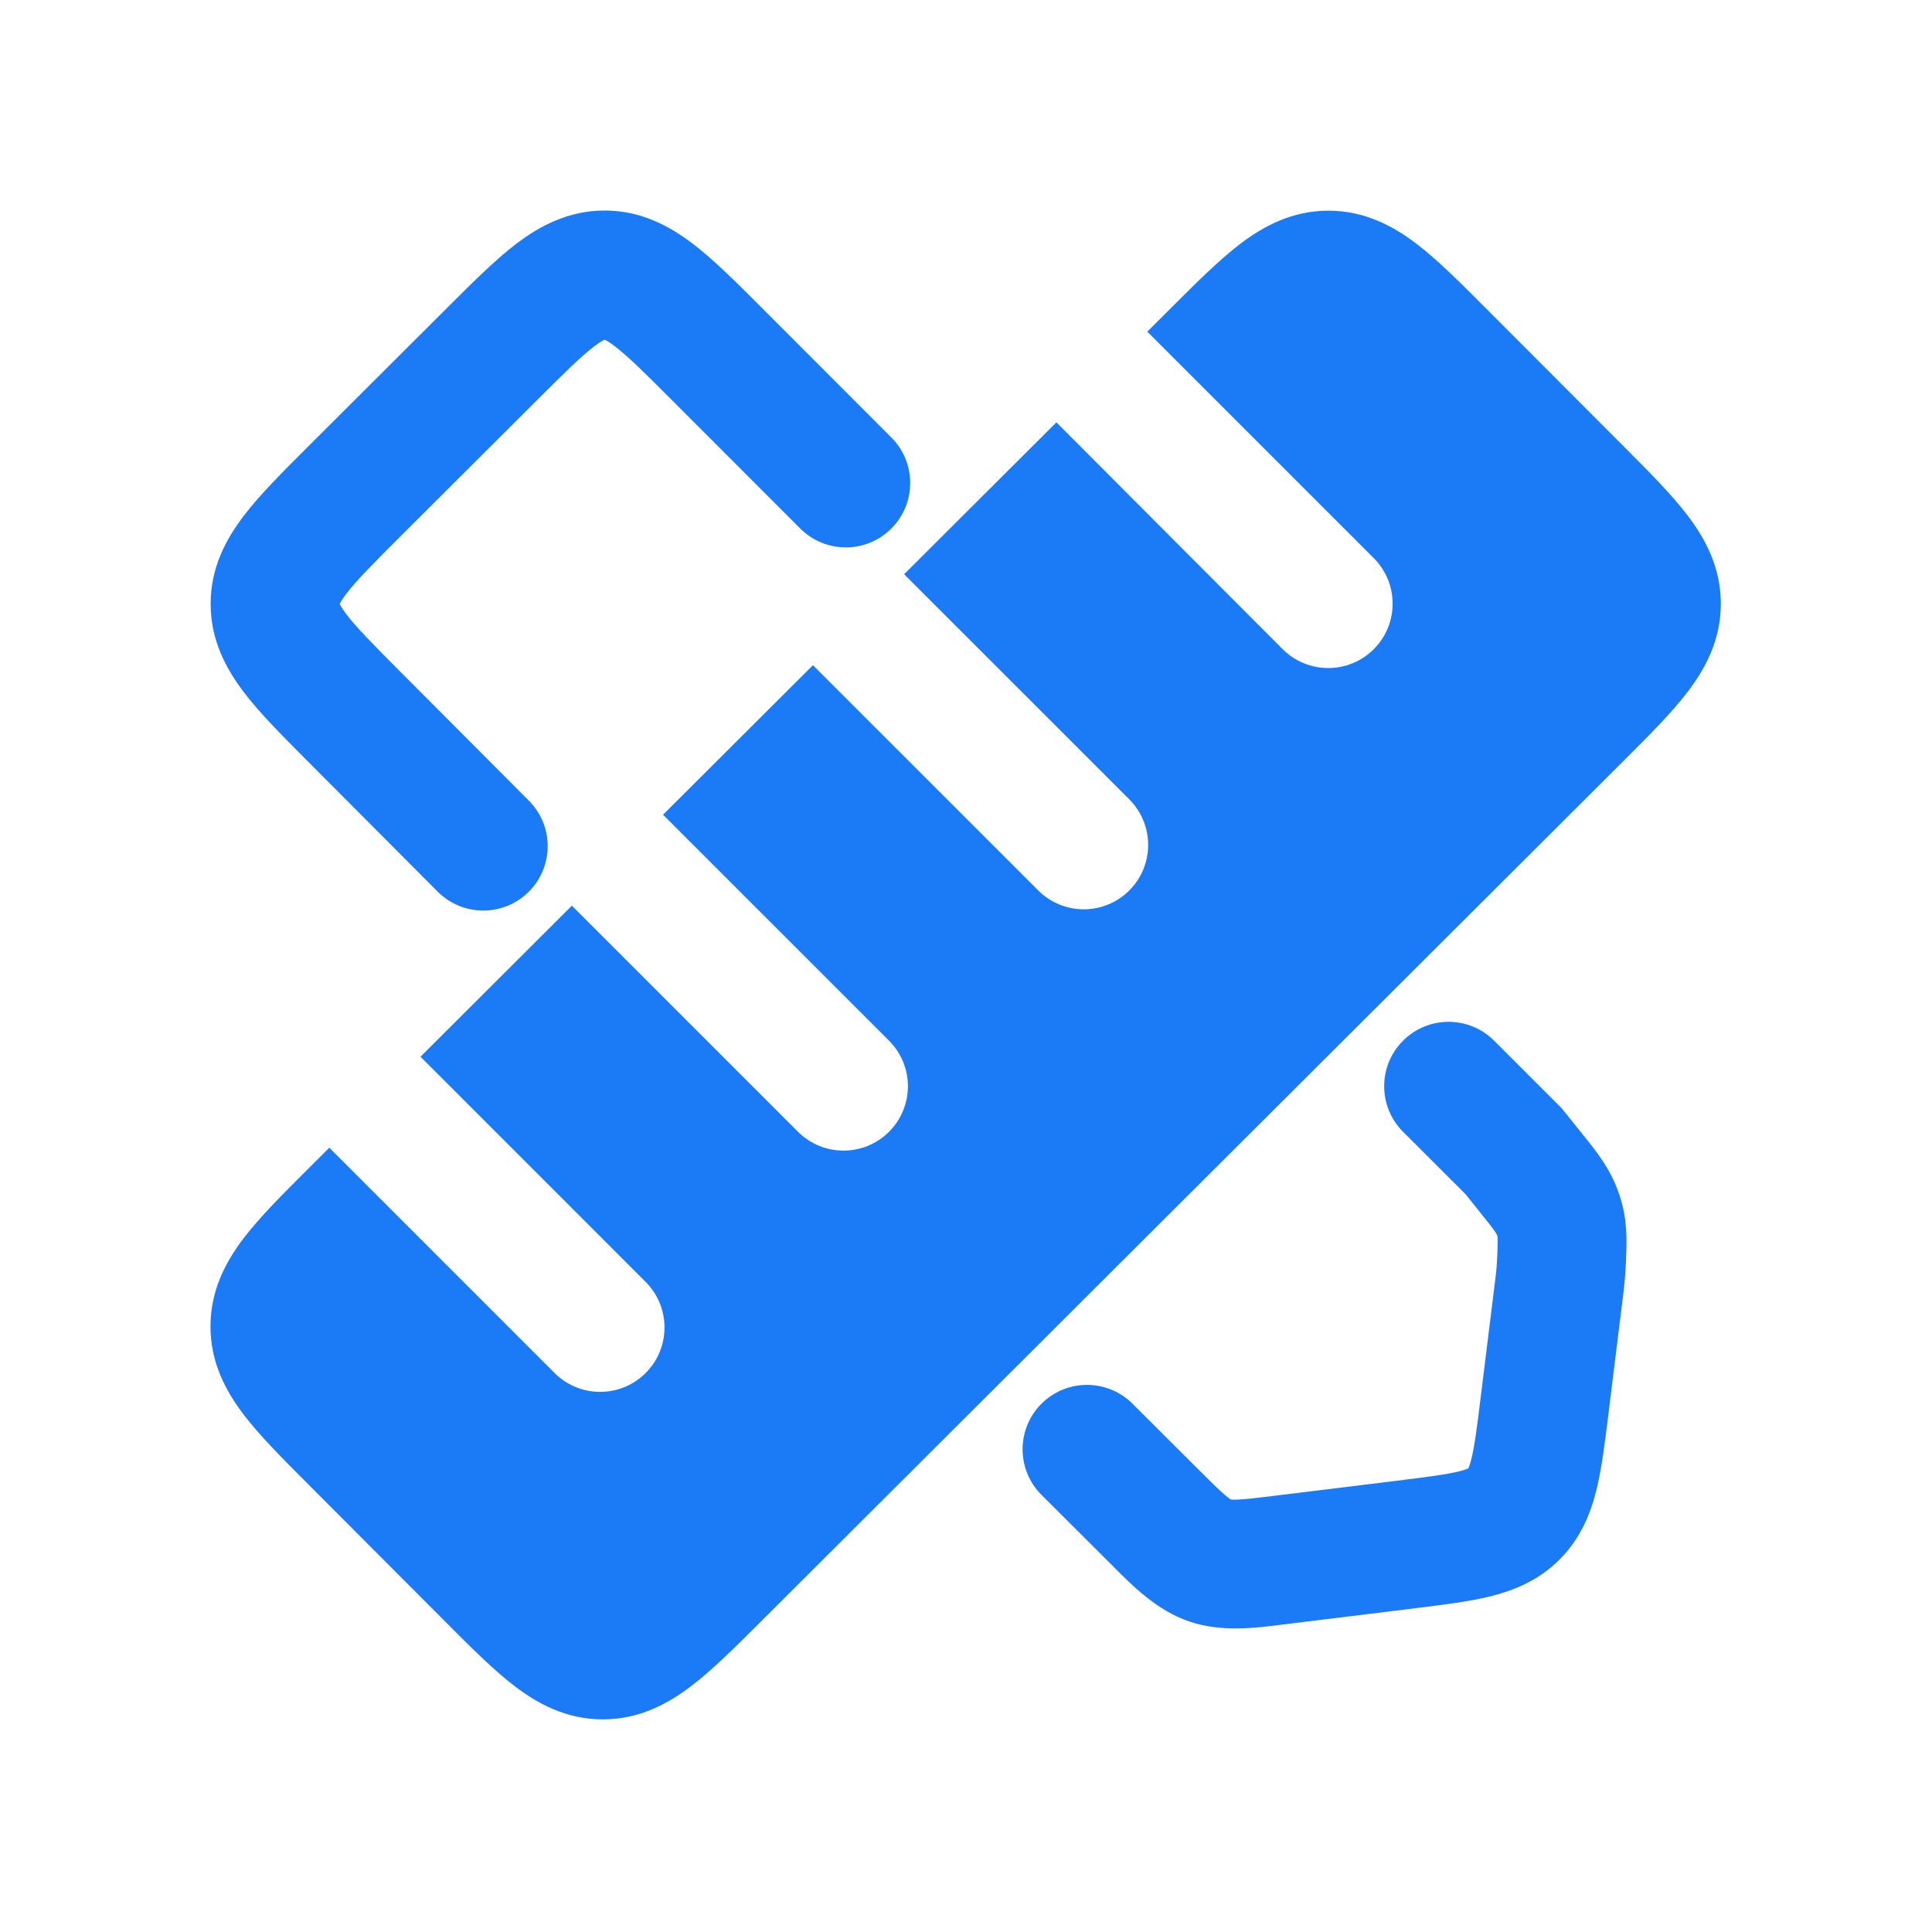
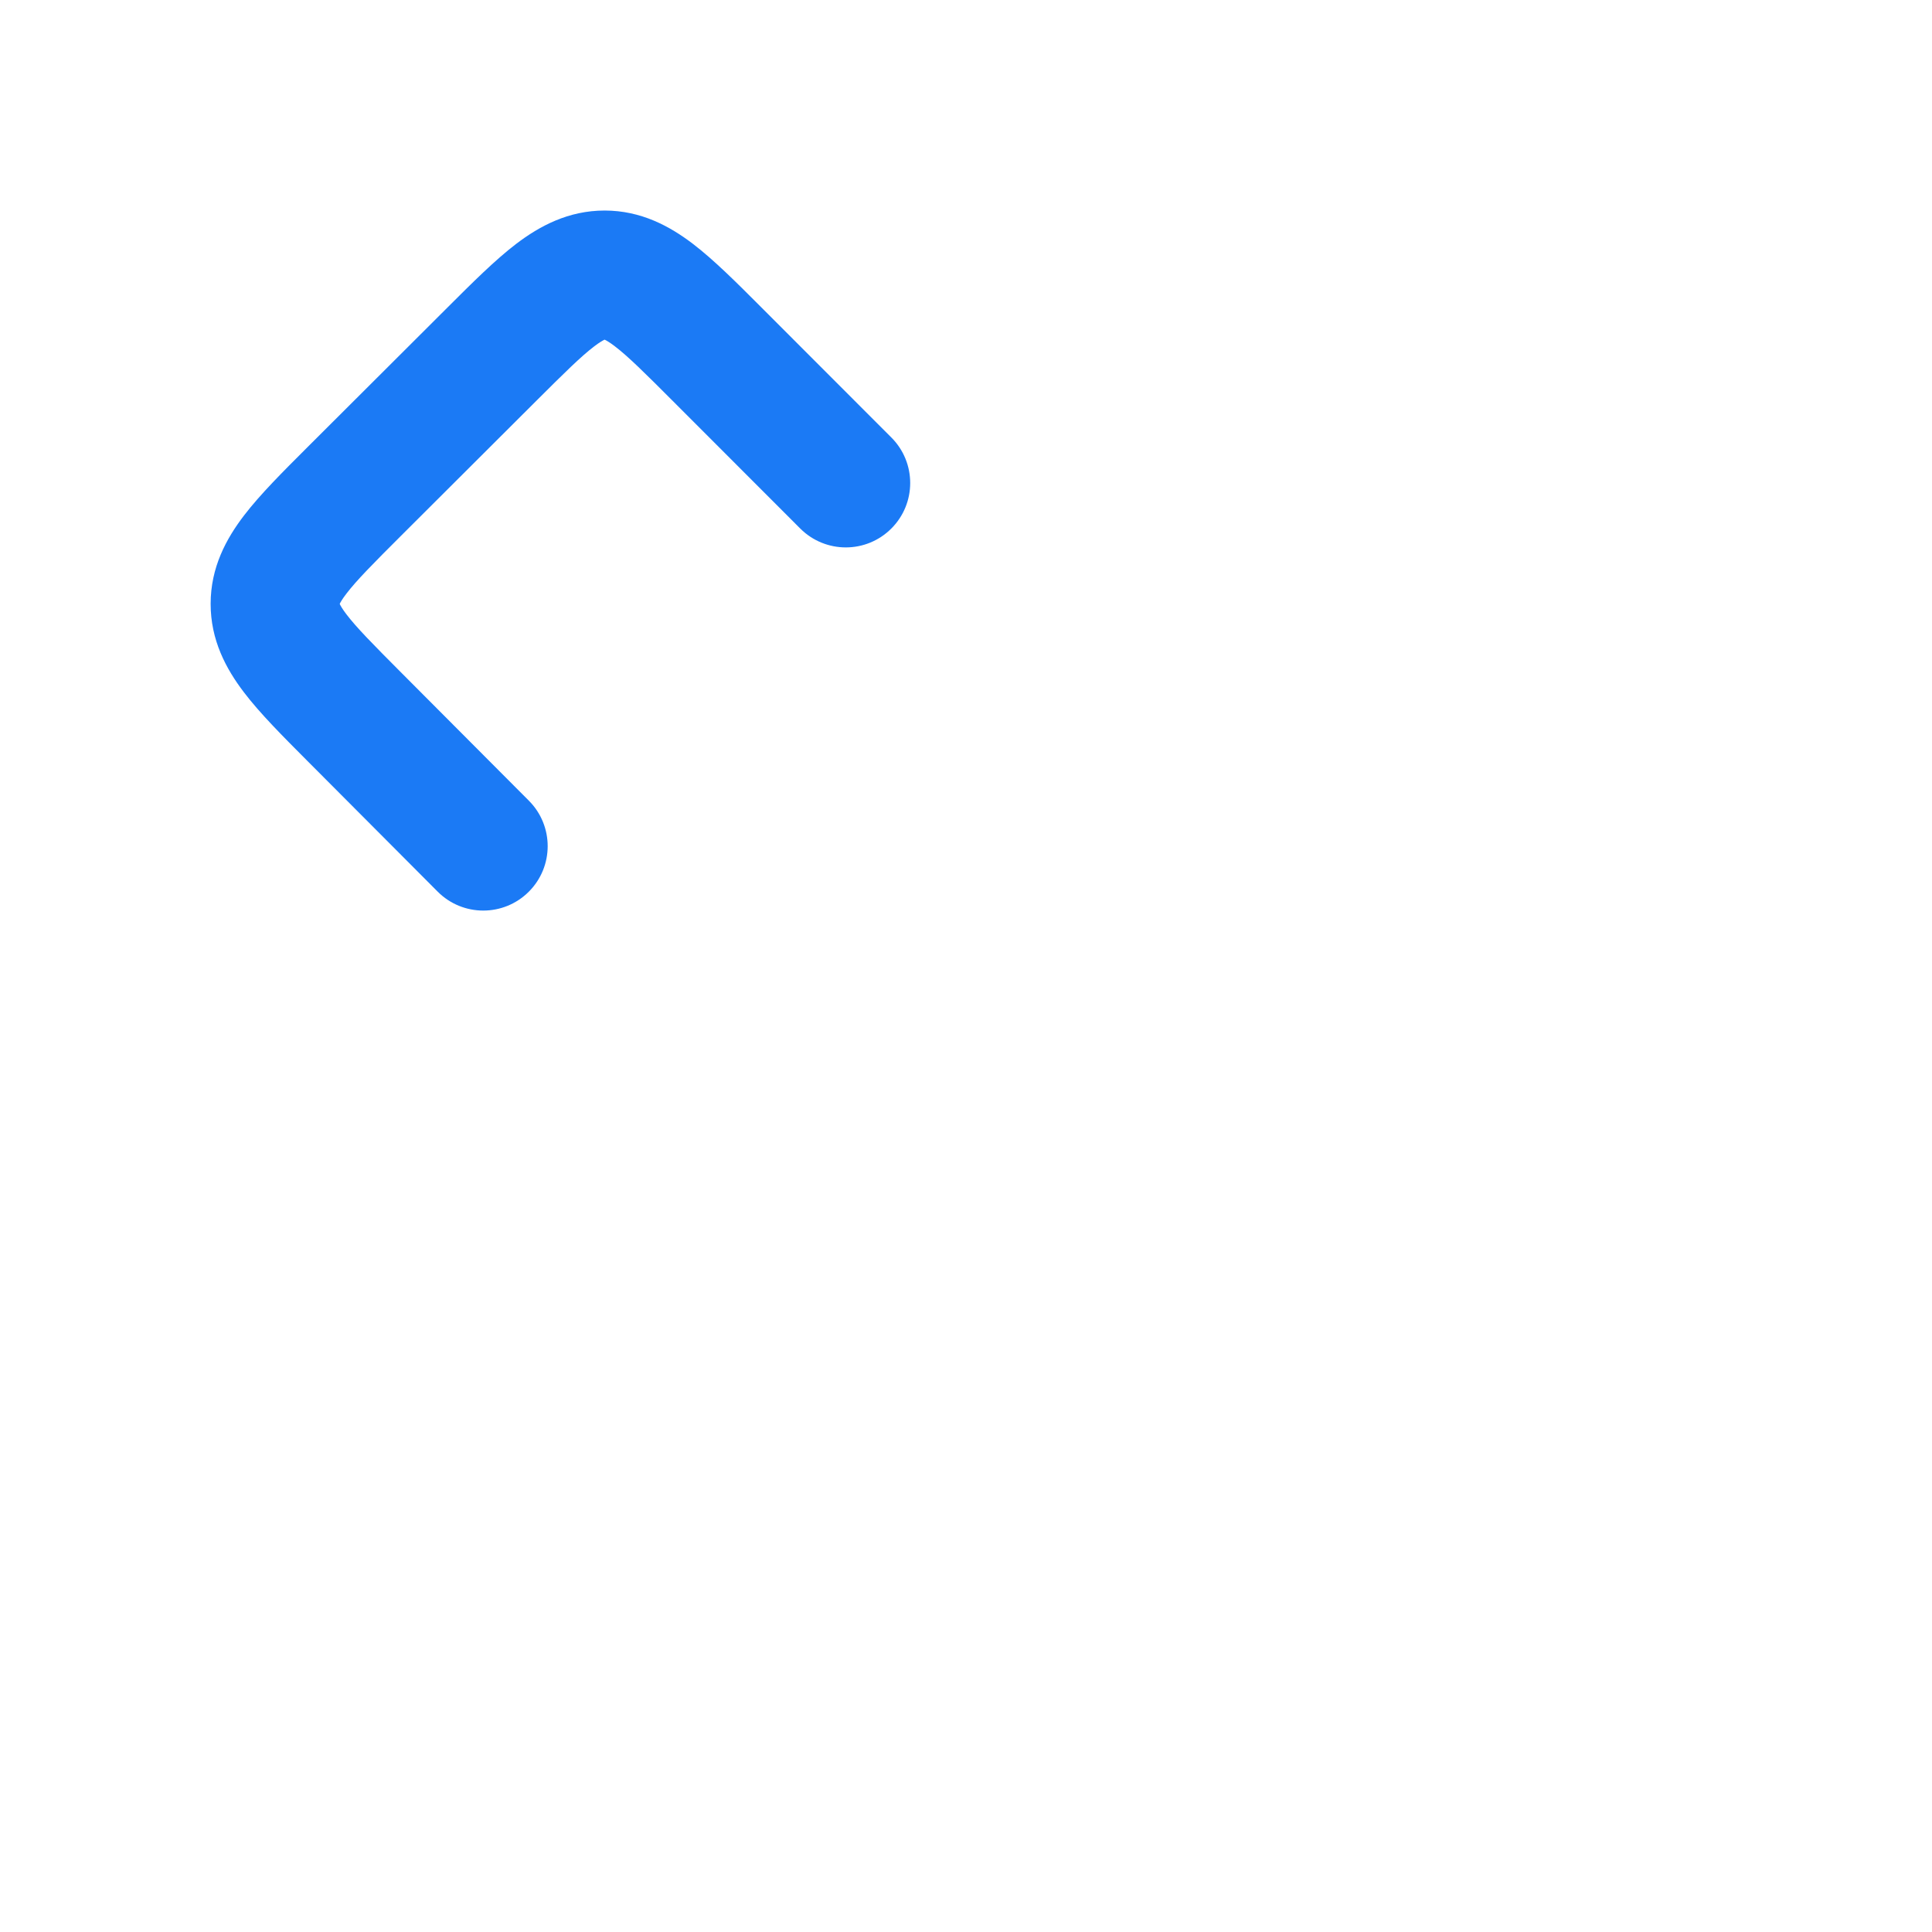
<svg xmlns="http://www.w3.org/2000/svg" width="36" height="36" viewBox="0 0 36 36" fill="none">
-   <path fill-rule="evenodd" clip-rule="evenodd" d="M26.144 19.392C26.613 18.923 27.372 18.923 27.841 19.392L29.098 20.649L29.458 21.097C29.475 21.118 29.492 21.139 29.509 21.161C29.747 21.455 30.019 21.793 30.174 22.261C30.328 22.727 30.313 23.099 30.3 23.425C30.3 23.442 30.299 23.459 30.299 23.476C30.291 23.665 30.277 23.873 30.25 24.088L29.974 26.321C29.971 26.34 29.969 26.36 29.967 26.379C29.904 26.887 29.845 27.367 29.747 27.762C29.638 28.203 29.454 28.666 29.059 29.061C28.665 29.455 28.202 29.639 27.76 29.748C27.365 29.845 26.885 29.904 26.378 29.966C26.358 29.969 26.339 29.971 26.319 29.974L24.088 30.248C24.041 30.254 23.993 30.26 23.945 30.266C23.384 30.338 22.754 30.418 22.155 30.212C21.555 30.006 21.108 29.556 20.709 29.154C20.675 29.12 20.641 29.086 20.608 29.053L19.407 27.855C18.938 27.387 18.937 26.627 19.405 26.158C19.873 25.689 20.633 25.688 21.102 26.156L22.303 27.354C22.571 27.622 22.72 27.769 22.839 27.869C22.891 27.913 22.921 27.933 22.935 27.941C22.951 27.943 22.987 27.945 23.055 27.943C23.21 27.937 23.418 27.913 23.794 27.866L26.026 27.592C26.613 27.519 26.947 27.476 27.186 27.417C27.286 27.393 27.338 27.372 27.361 27.361C27.372 27.338 27.392 27.287 27.417 27.187C27.476 26.948 27.52 26.613 27.592 26.026L27.868 23.793C27.885 23.659 27.895 23.52 27.9 23.386C27.904 23.293 27.906 23.228 27.907 23.172C27.908 23.118 27.907 23.087 27.906 23.068C27.905 23.052 27.904 23.044 27.904 23.044C27.904 23.044 27.902 23.034 27.895 23.014C27.894 23.011 27.891 22.998 27.86 22.953C27.811 22.881 27.74 22.79 27.586 22.599L27.309 22.253L26.144 21.089C25.675 20.62 25.675 19.86 26.144 19.392Z" fill="#1B7AF5" />
  <path fill-rule="evenodd" clip-rule="evenodd" d="M11.075 6.452C10.826 6.641 10.517 6.947 9.992 7.47L7.474 9.982C6.95 10.505 6.644 10.814 6.454 11.063C6.378 11.162 6.344 11.222 6.33 11.253C6.344 11.284 6.377 11.344 6.453 11.444C6.642 11.693 6.948 12.003 7.47 12.527L9.855 14.92C10.323 15.389 10.322 16.149 9.852 16.617C9.383 17.085 8.623 17.084 8.155 16.614L5.771 14.222C5.754 14.205 5.737 14.188 5.721 14.172C5.265 13.714 4.841 13.29 4.543 12.897C4.212 12.462 3.924 11.928 3.925 11.25C3.925 10.572 4.216 10.038 4.547 9.605C4.847 9.213 5.272 8.789 5.729 8.333C5.746 8.316 5.762 8.3 5.779 8.283L8.297 5.771C8.314 5.754 8.331 5.738 8.347 5.721C8.804 5.265 9.229 4.841 9.621 4.542C10.056 4.212 10.59 3.923 11.268 3.923C11.946 3.924 12.479 4.214 12.913 4.545C13.305 4.845 13.729 5.269 14.185 5.726C14.202 5.742 14.219 5.759 14.235 5.776L16.609 8.152C17.078 8.621 17.077 9.381 16.608 9.849C16.139 10.318 15.38 10.317 14.911 9.848L12.537 7.472C12.014 6.948 11.705 6.642 11.456 6.452C11.357 6.376 11.297 6.343 11.266 6.329C11.235 6.343 11.175 6.376 11.075 6.452ZM11.292 6.319C11.291 6.32 11.287 6.321 11.28 6.322C11.288 6.32 11.292 6.319 11.292 6.319ZM11.251 6.322C11.244 6.321 11.24 6.32 11.24 6.319C11.24 6.319 11.243 6.319 11.251 6.322ZM6.321 11.227C6.321 11.228 6.323 11.232 6.324 11.239C6.321 11.231 6.32 11.227 6.321 11.227ZM6.324 11.268C6.323 11.275 6.321 11.279 6.321 11.279C6.32 11.279 6.321 11.276 6.324 11.268Z" fill="#1B7AF5" />
-   <path d="M24.756 3.926C24.078 3.925 23.544 4.214 23.109 4.545C22.716 4.844 22.292 5.268 21.834 5.725L21.378 6.18L25.598 10.4C26.067 10.868 26.067 11.628 25.598 12.097C25.13 12.565 24.37 12.565 23.901 12.097L19.684 7.87L16.847 10.7L21.043 14.895C21.511 15.364 21.511 16.124 21.043 16.592C20.574 17.061 19.814 17.061 19.346 16.592L15.148 12.395L12.355 15.181L16.566 19.392C17.035 19.86 17.035 20.62 16.566 21.089C16.097 21.557 15.338 21.557 14.869 21.089L10.656 16.876L7.835 19.691L12.031 23.887C12.499 24.356 12.499 25.116 12.031 25.584C11.562 26.053 10.802 26.053 10.334 25.584L6.136 21.386L5.727 21.794C5.269 22.251 4.845 22.674 4.545 23.066C4.213 23.5 3.923 24.034 3.922 24.712C3.921 25.391 4.21 25.925 4.541 26.36C4.84 26.752 5.264 27.177 5.72 27.634L8.313 30.233C8.769 30.691 9.193 31.116 9.585 31.415C10.019 31.747 10.552 32.038 11.231 32.038C11.909 32.039 12.443 31.75 12.878 31.419C13.271 31.12 13.696 30.697 14.153 30.24L30.26 14.17C30.718 13.714 31.142 13.29 31.442 12.898C31.774 12.464 32.065 11.931 32.065 11.252C32.066 10.574 31.777 10.04 31.446 9.605C31.147 9.212 30.724 8.788 30.267 8.33L27.674 5.731C27.218 5.274 26.794 4.849 26.402 4.549C25.968 4.217 25.435 3.927 24.756 3.926Z" fill="#1B7AF5" />
</svg>